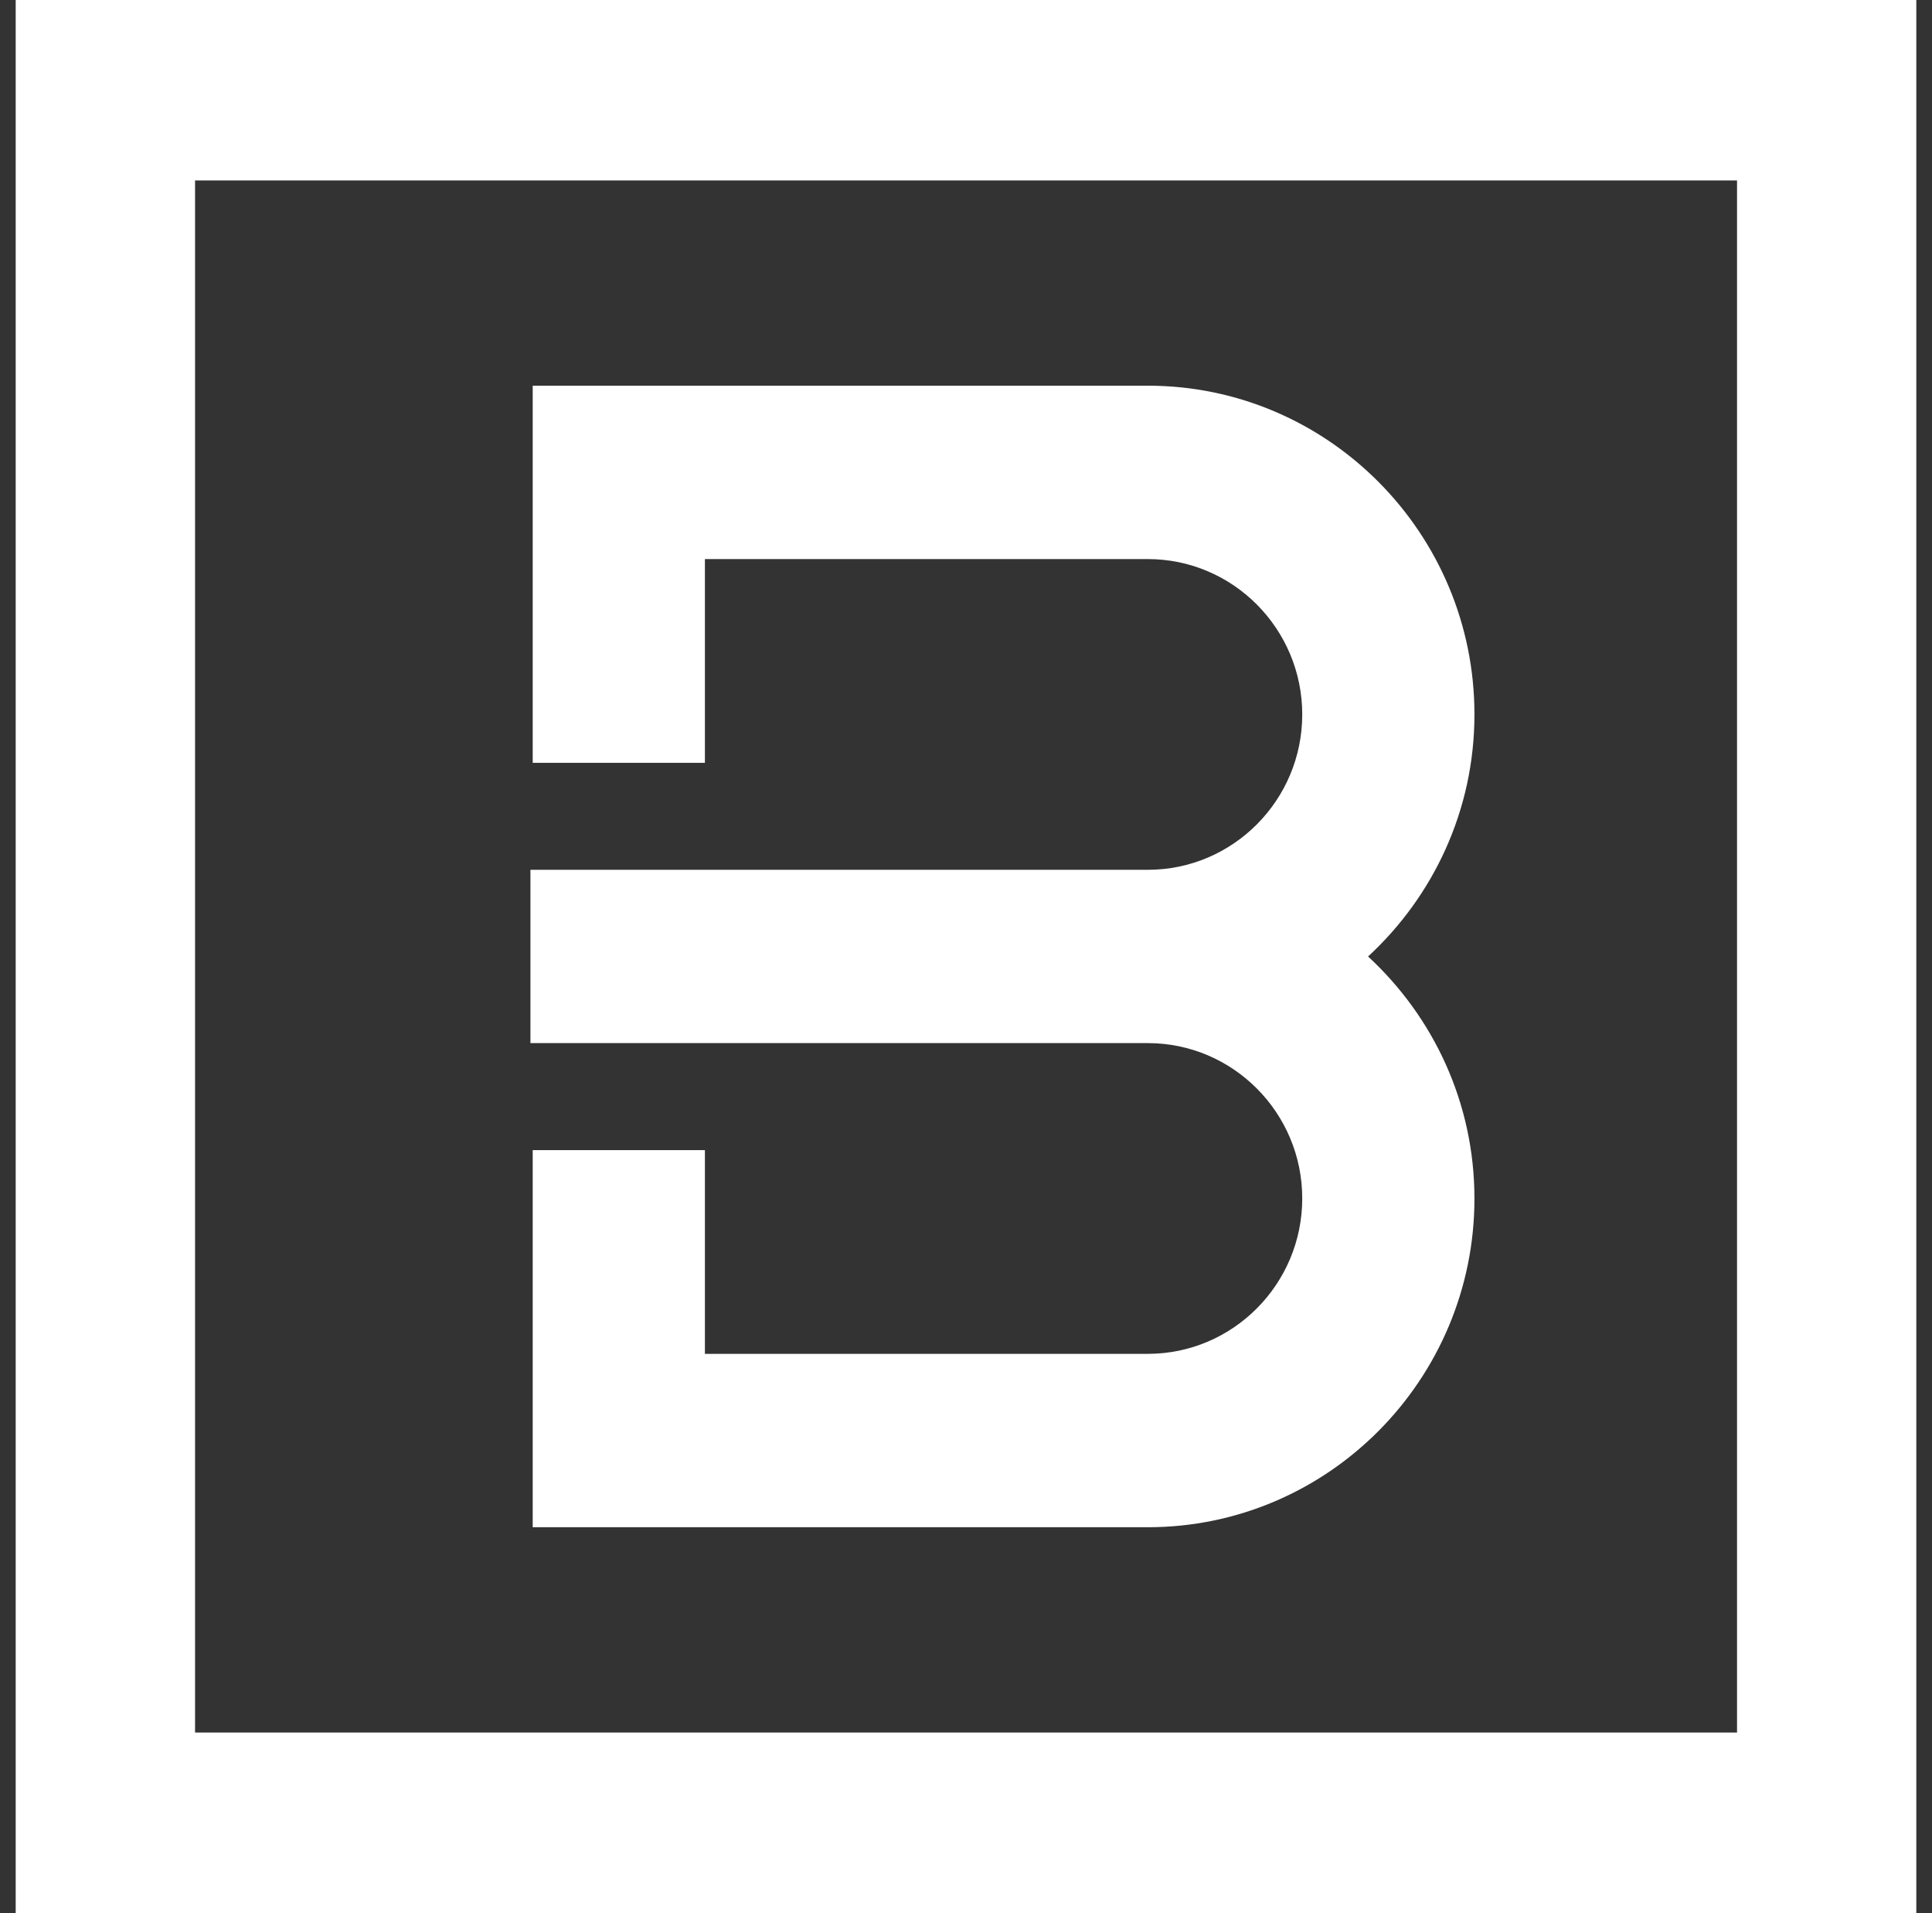
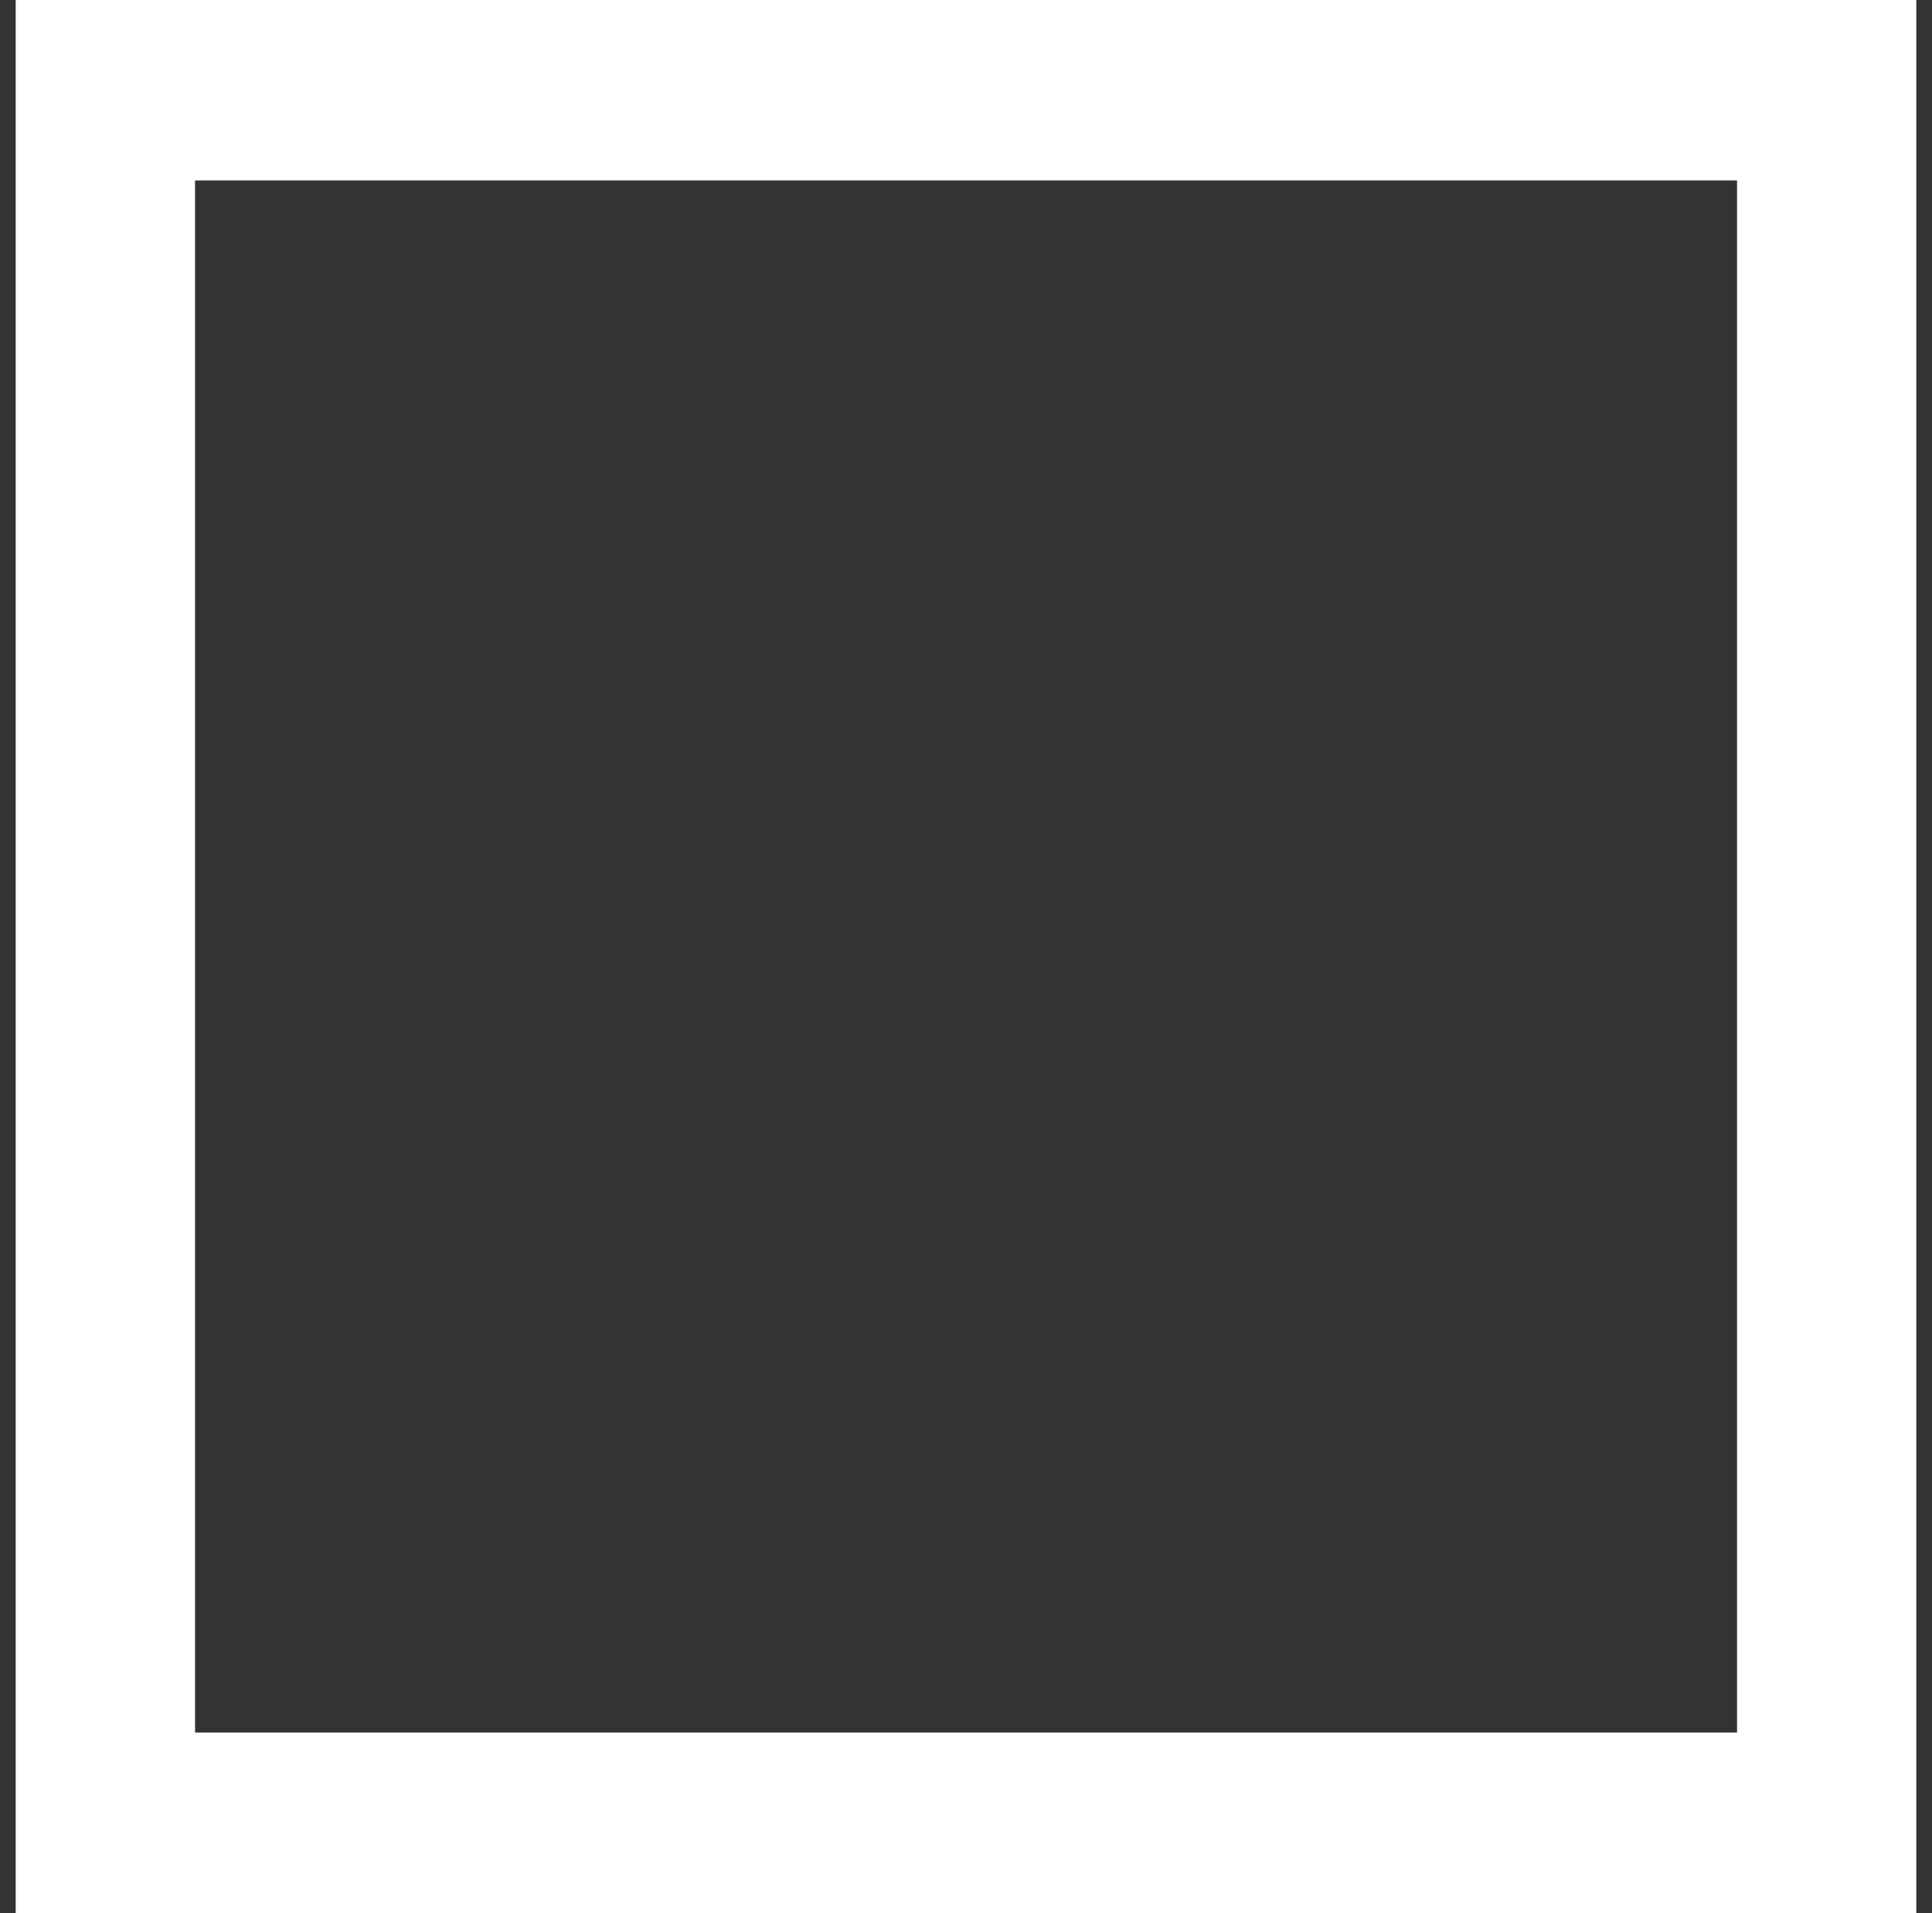
<svg xmlns="http://www.w3.org/2000/svg" width="100" height="99" viewBox="0 0 100 99" fill="none">
  <rect x="0" y="0" width="100" height="99" fill="#333333" stroke="none" />
  <g id="Group">
-     <path id="Vector" d="M76.317 36.971C76.317 27.592 68.733 19.96 59.413 19.96H27.573V39.477H36.486V28.933H59.413C63.818 28.933 67.404 32.542 67.404 36.975C67.404 41.408 63.818 45.013 59.413 45.013H27.455V53.982H59.413C63.818 53.982 67.404 57.587 67.404 62.02C67.404 66.454 63.818 70.063 59.413 70.063H36.486V59.519H27.573V79.036H59.413C68.733 79.036 76.317 71.404 76.317 62.025C76.317 57.066 74.185 52.613 70.811 49.5C74.185 46.387 76.317 41.934 76.317 36.975V36.971Z" fill="white" />
    <path id="Vector_2" d="M0.812 0V99H99.188V0H0.812ZM89.909 54.561V89.662H10.096V9.338H89.909V54.557V54.561Z" fill="white" />
  </g>
</svg>